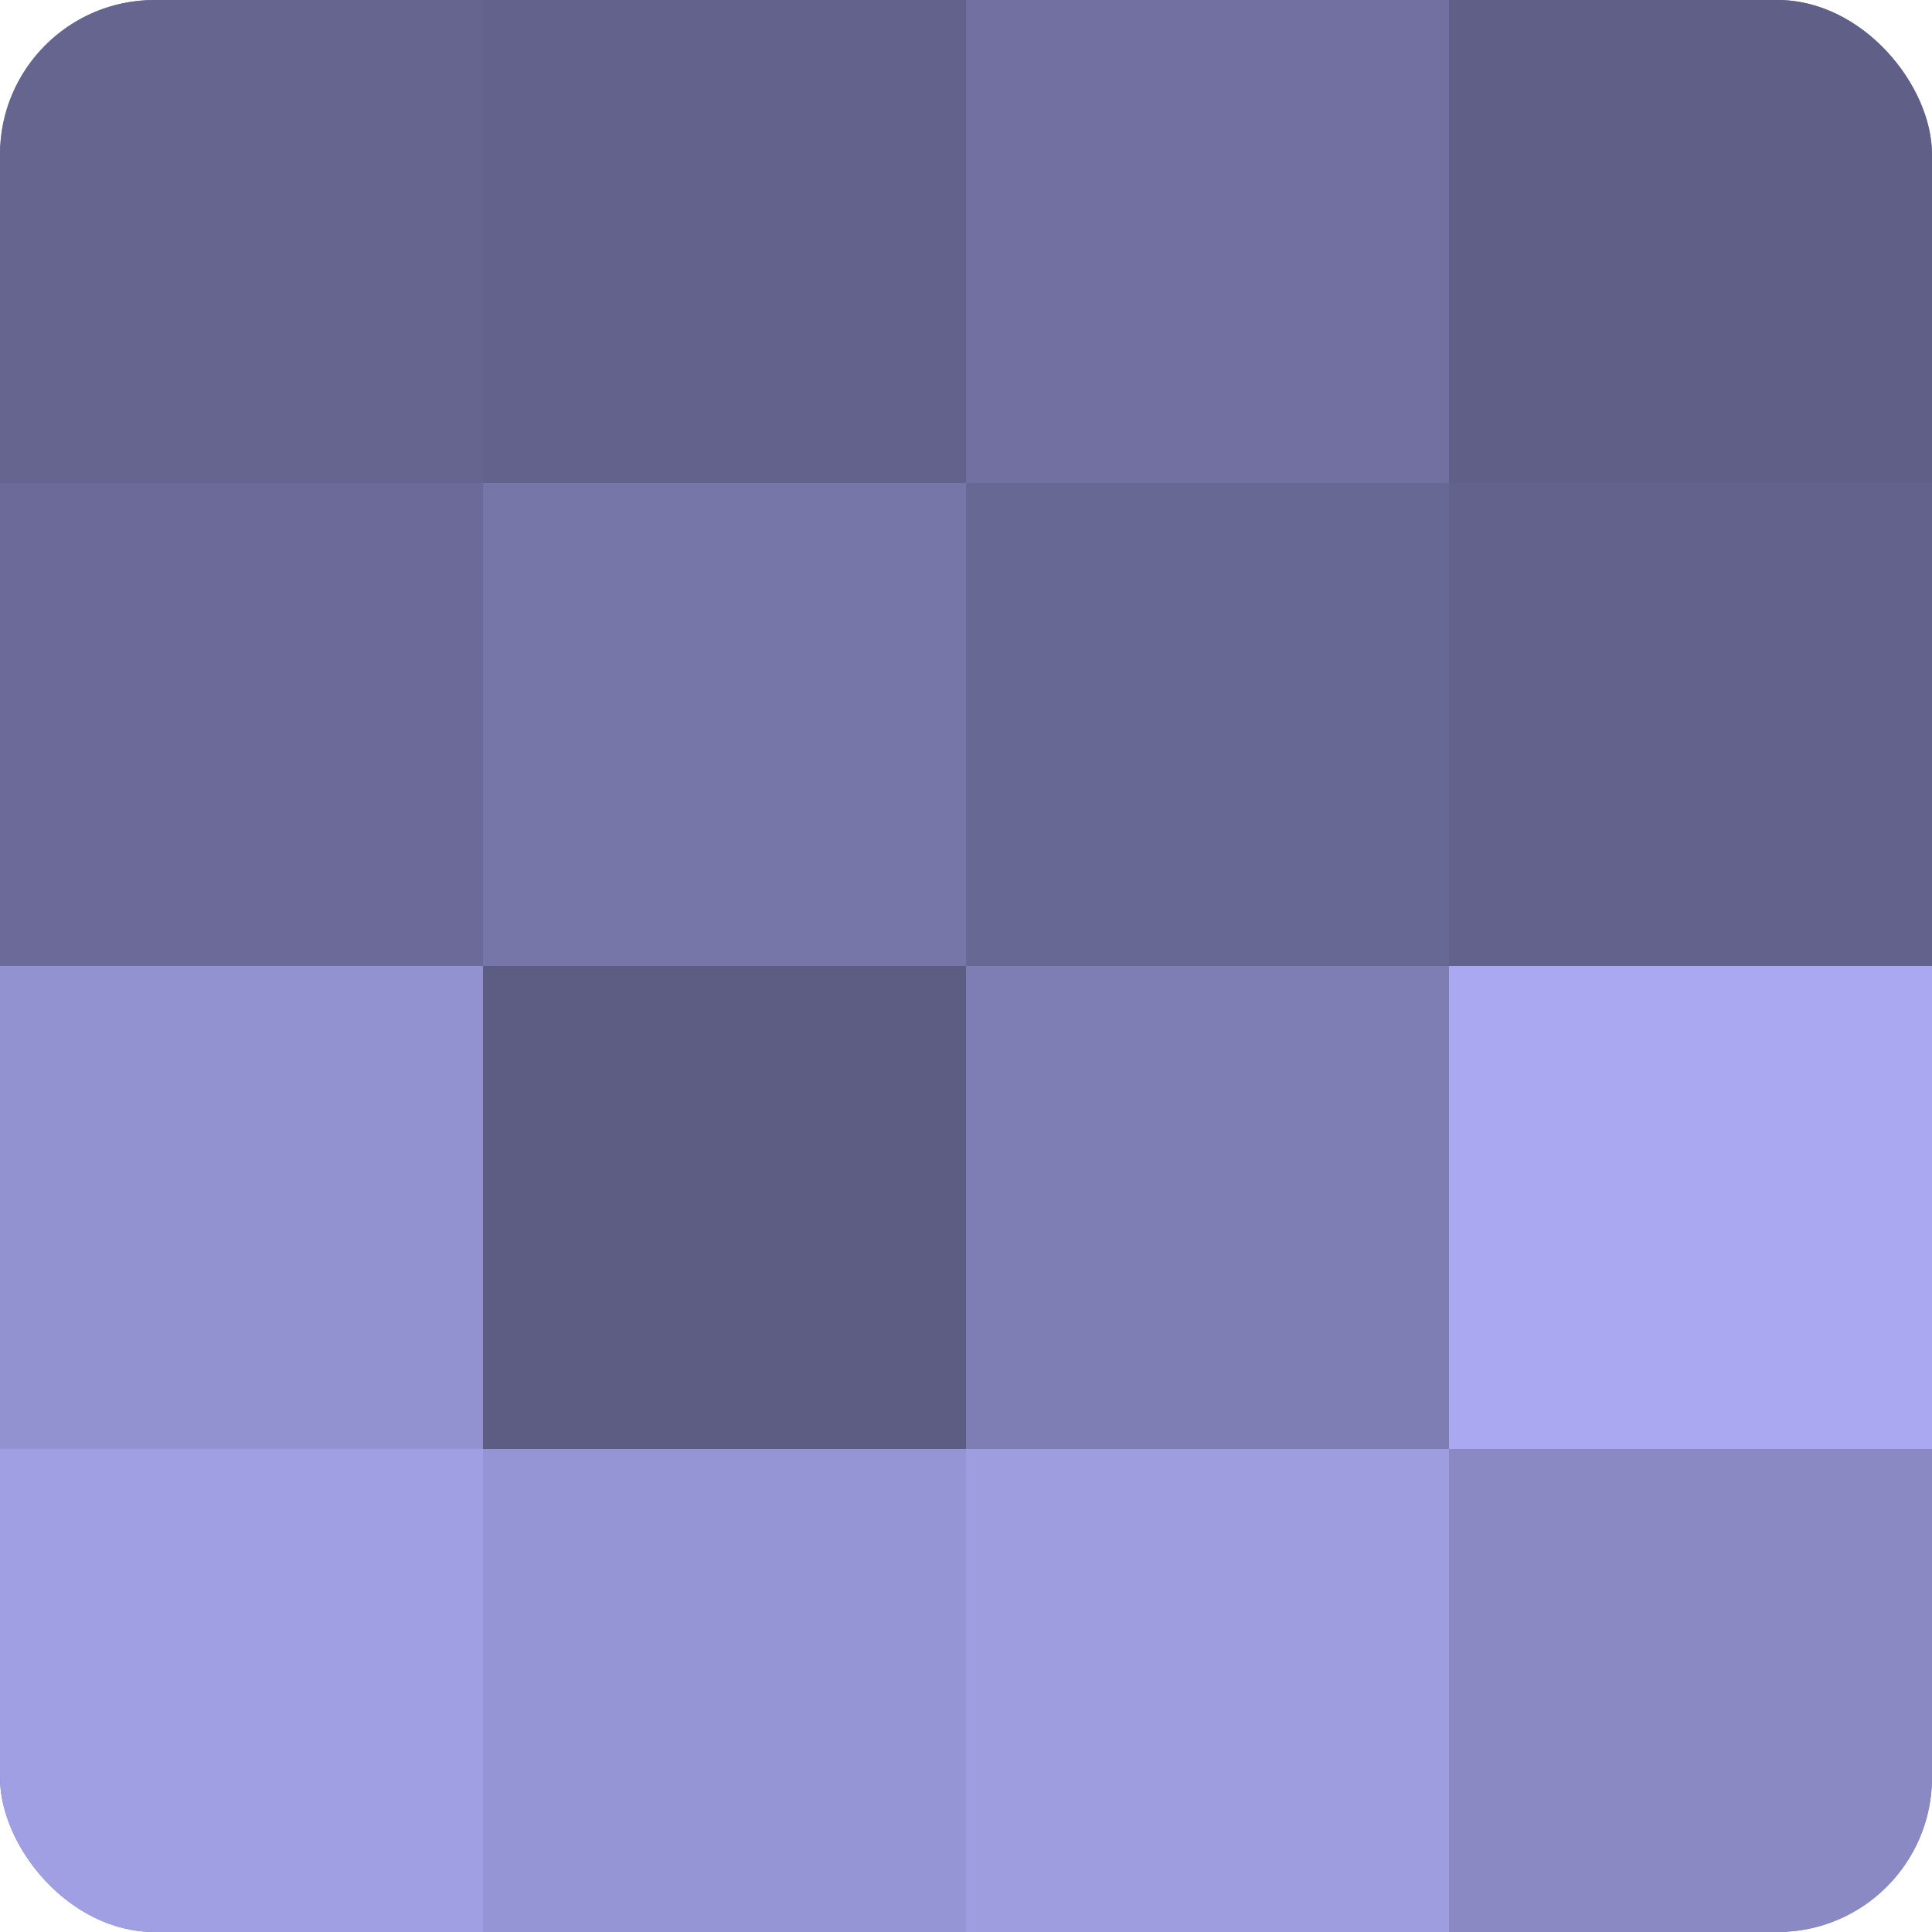
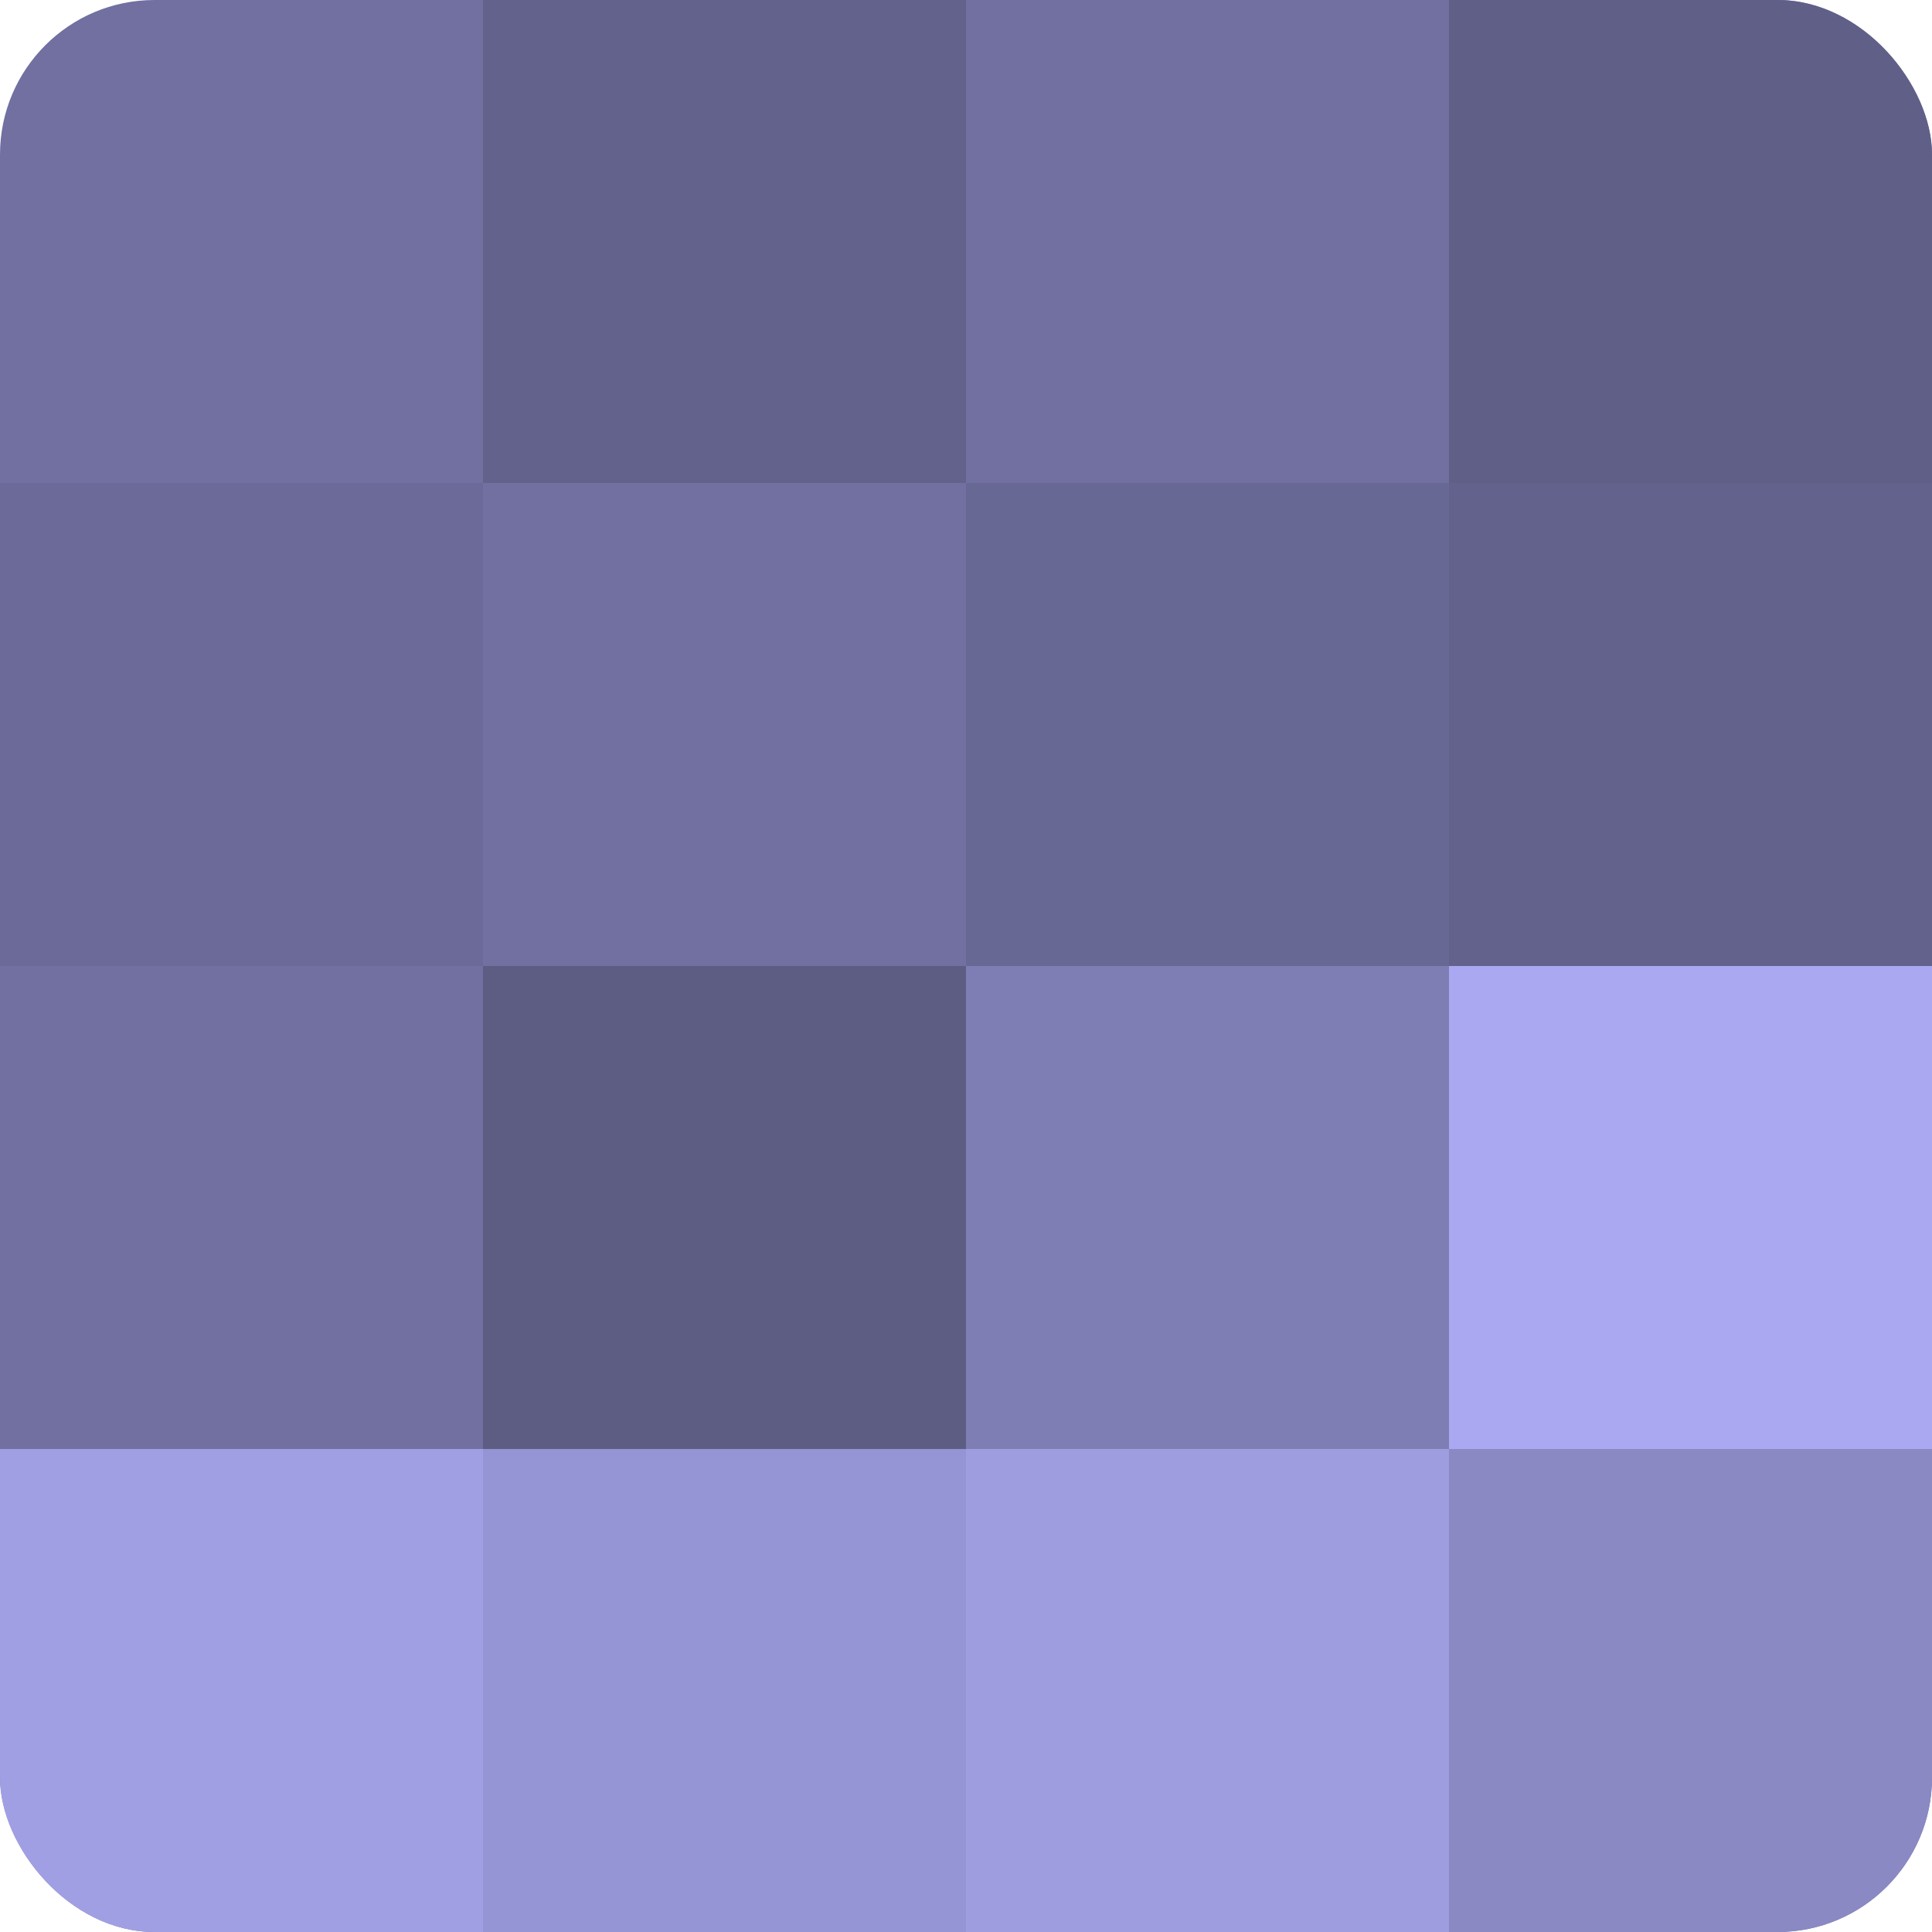
<svg xmlns="http://www.w3.org/2000/svg" width="60" height="60" viewBox="0 0 100 100" preserveAspectRatio="xMidYMid meet">
  <defs>
    <clipPath id="c" width="100" height="100">
      <rect width="100" height="100" rx="8" ry="8" />
    </clipPath>
  </defs>
  <g clip-path="url(#c)">
    <rect width="100" height="100" fill="#7170a0" />
-     <rect width="25" height="25" fill="#666590" />
    <rect y="25" width="25" height="25" fill="#6b6a98" />
-     <rect y="50" width="25" height="25" fill="#9392d0" />
    <rect y="75" width="25" height="25" fill="#a19fe4" />
    <rect x="25" width="25" height="25" fill="#63628c" />
-     <rect x="25" y="25" width="25" height="25" fill="#7676a8" />
    <rect x="25" y="50" width="25" height="25" fill="#5d5d84" />
    <rect x="25" y="75" width="25" height="25" fill="#9594d4" />
    <rect x="50" width="25" height="25" fill="#7170a0" />
    <rect x="50" y="25" width="25" height="25" fill="#686894" />
    <rect x="50" y="50" width="25" height="25" fill="#7f7eb4" />
    <rect x="50" y="75" width="25" height="25" fill="#9e9de0" />
    <rect x="75" width="25" height="25" fill="#605f88" />
    <rect x="75" y="25" width="25" height="25" fill="#63628c" />
    <rect x="75" y="50" width="25" height="25" fill="#a9a8f0" />
    <rect x="75" y="75" width="25" height="25" fill="#8a89c4" />
  </g>
</svg>